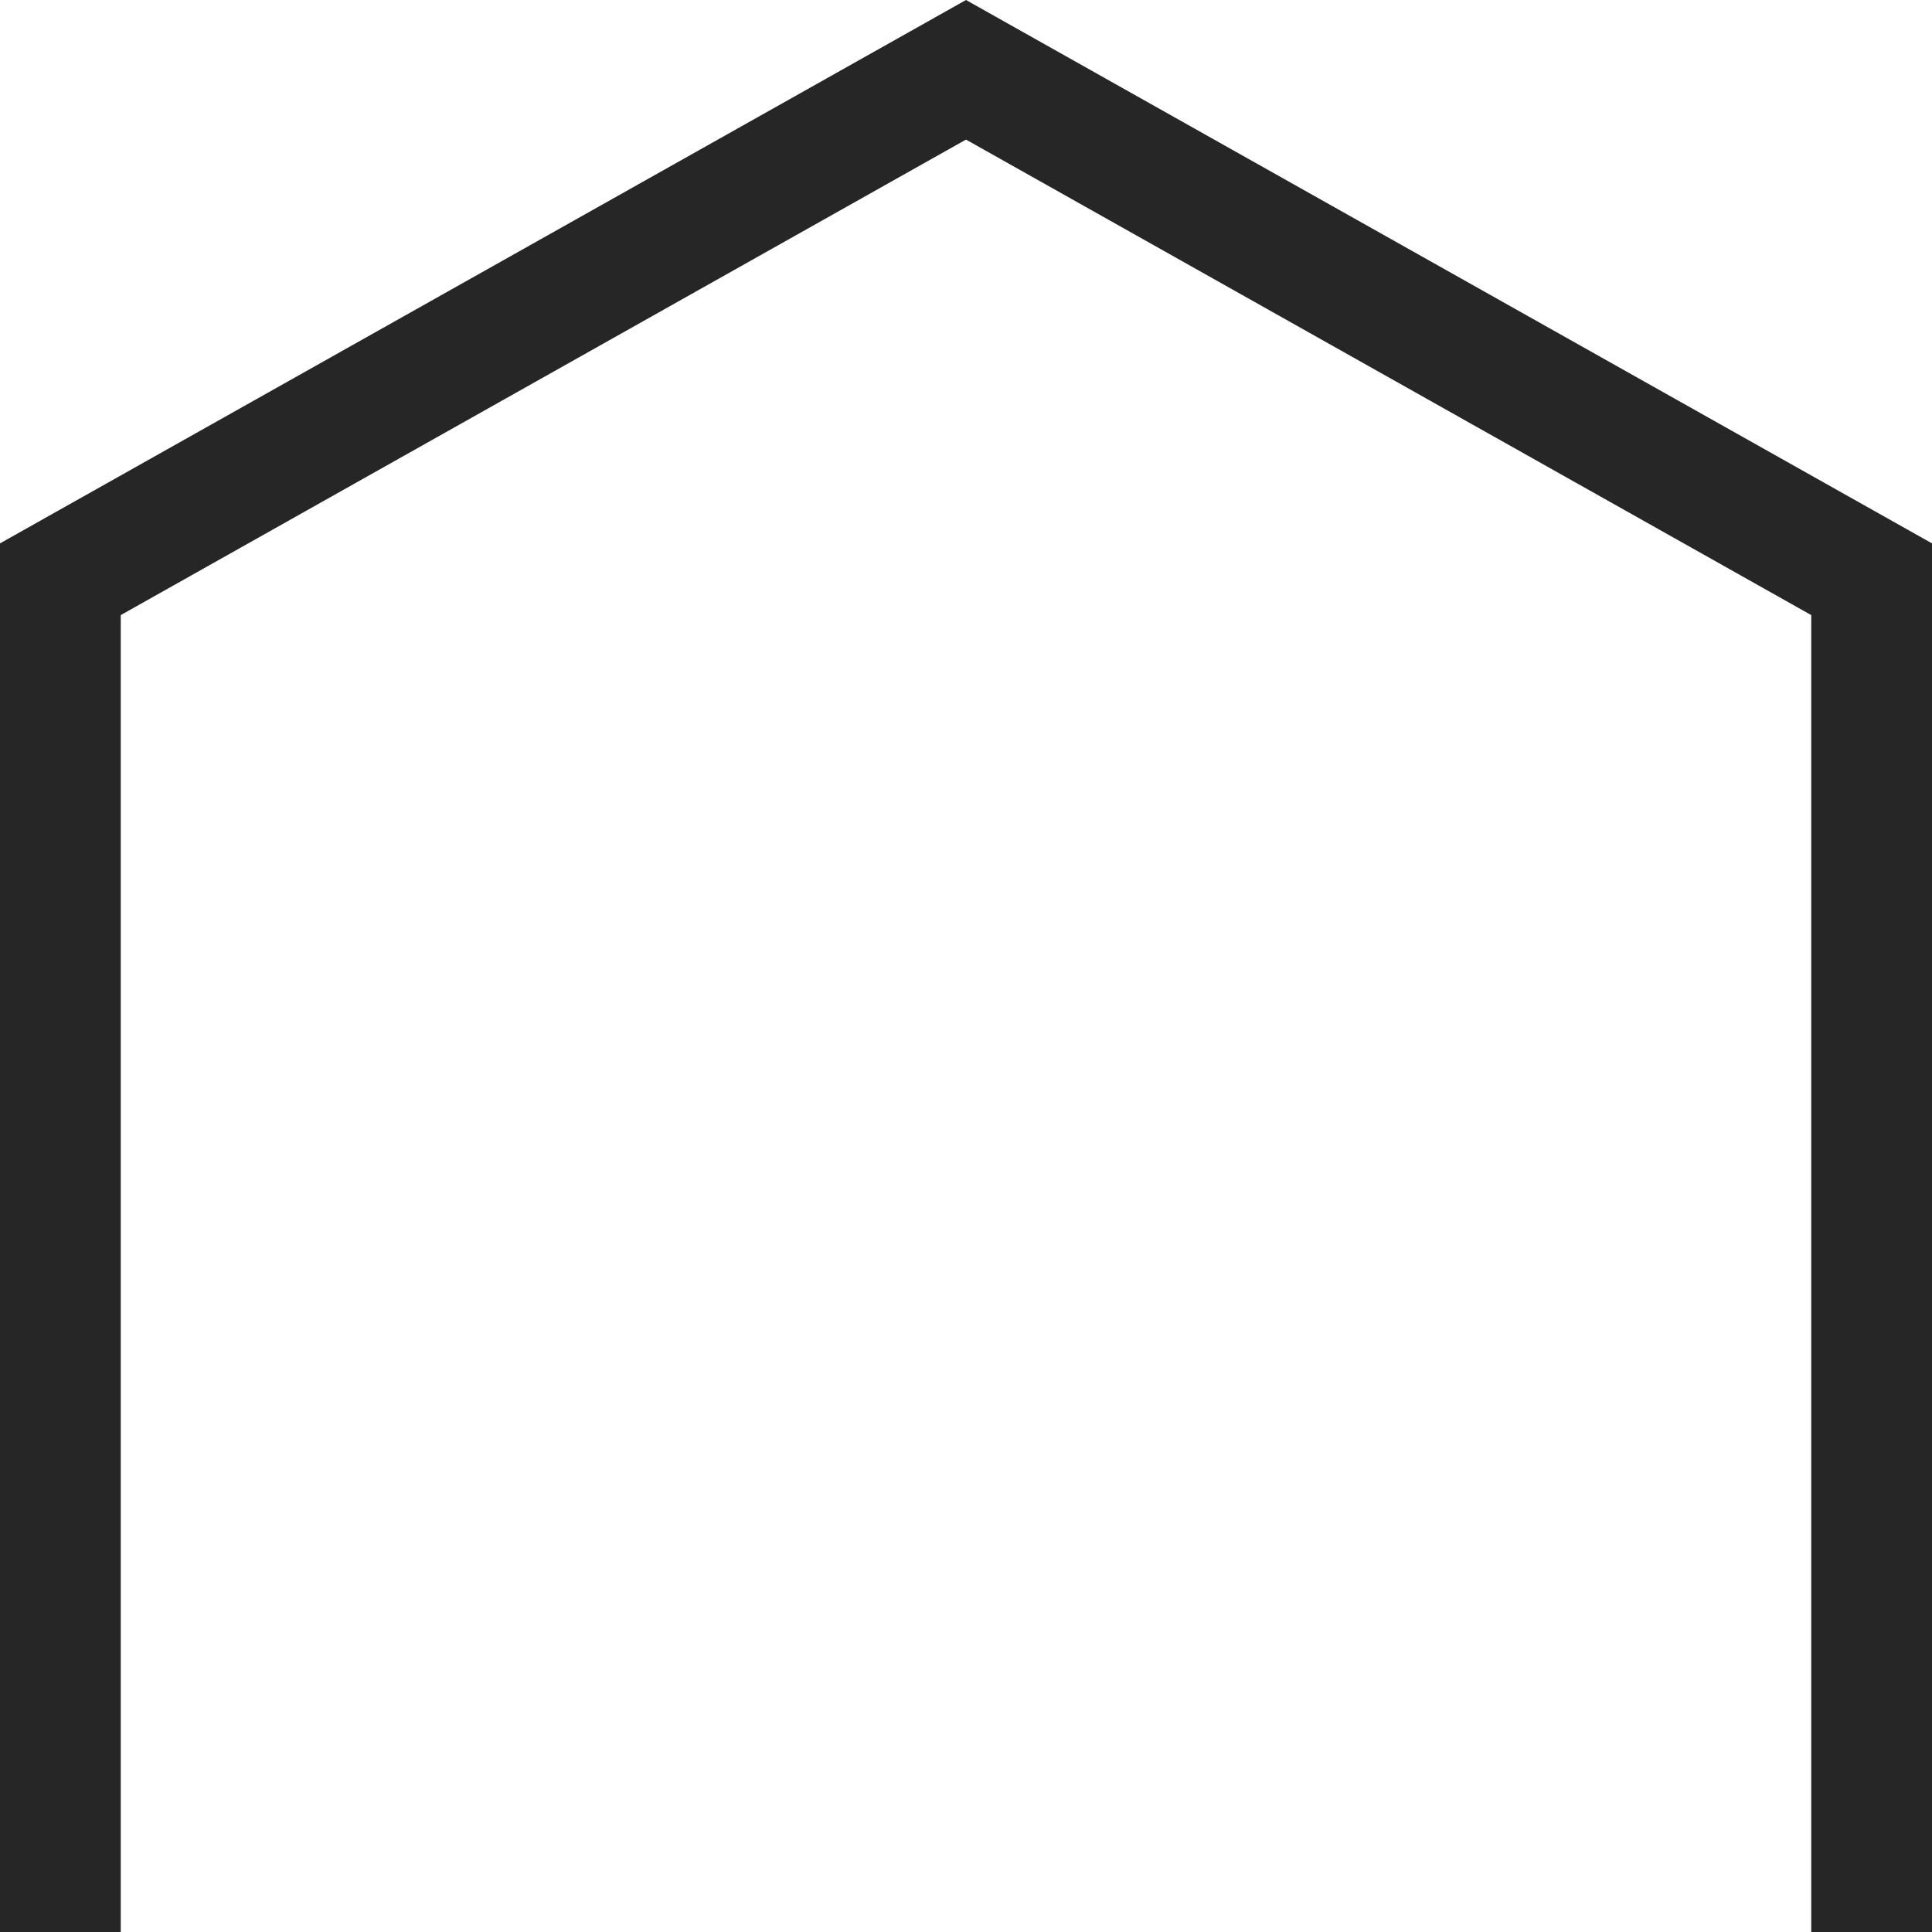
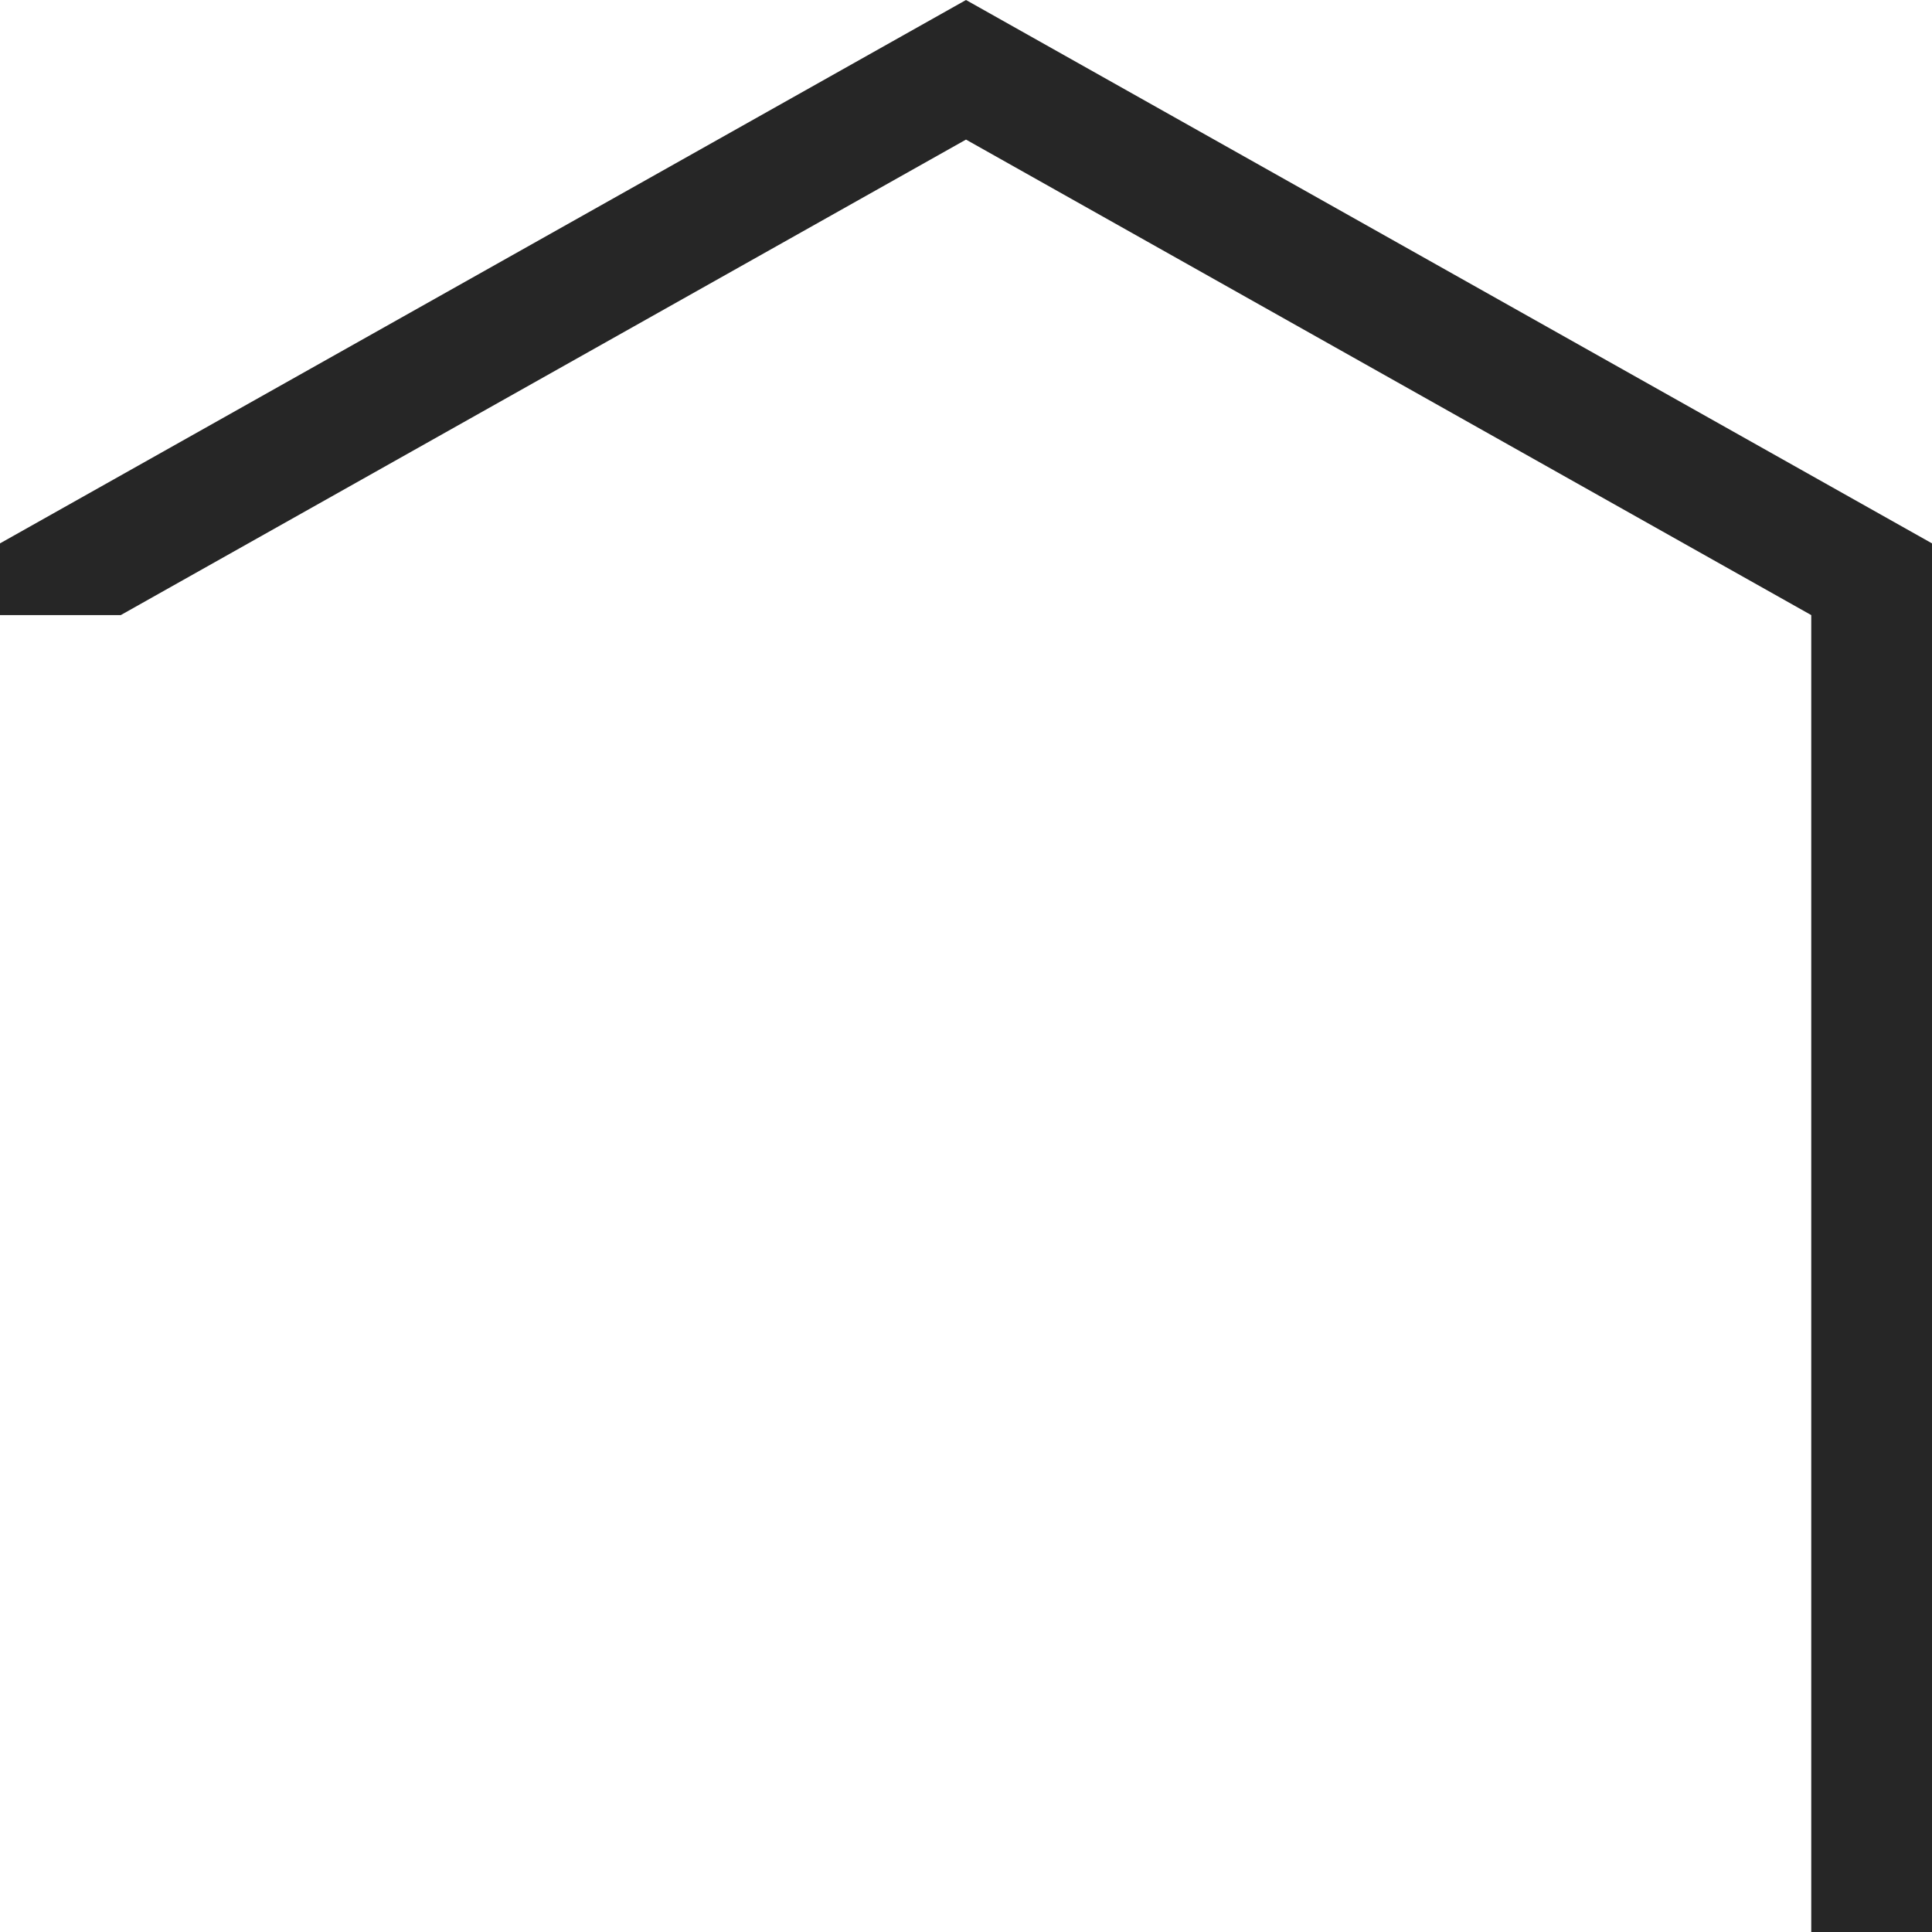
<svg xmlns="http://www.w3.org/2000/svg" width="32" height="32" viewBox="0 0 32 32" fill="none">
-   <path d="M2 10.188V32H0V9L16 0L32 9V32H30V10.188L16 2.312L2 10.188Z" fill="#262626" />
+   <path d="M2 10.188H0V9L16 0L32 9V32H30V10.188L16 2.312L2 10.188Z" fill="#262626" />
</svg>